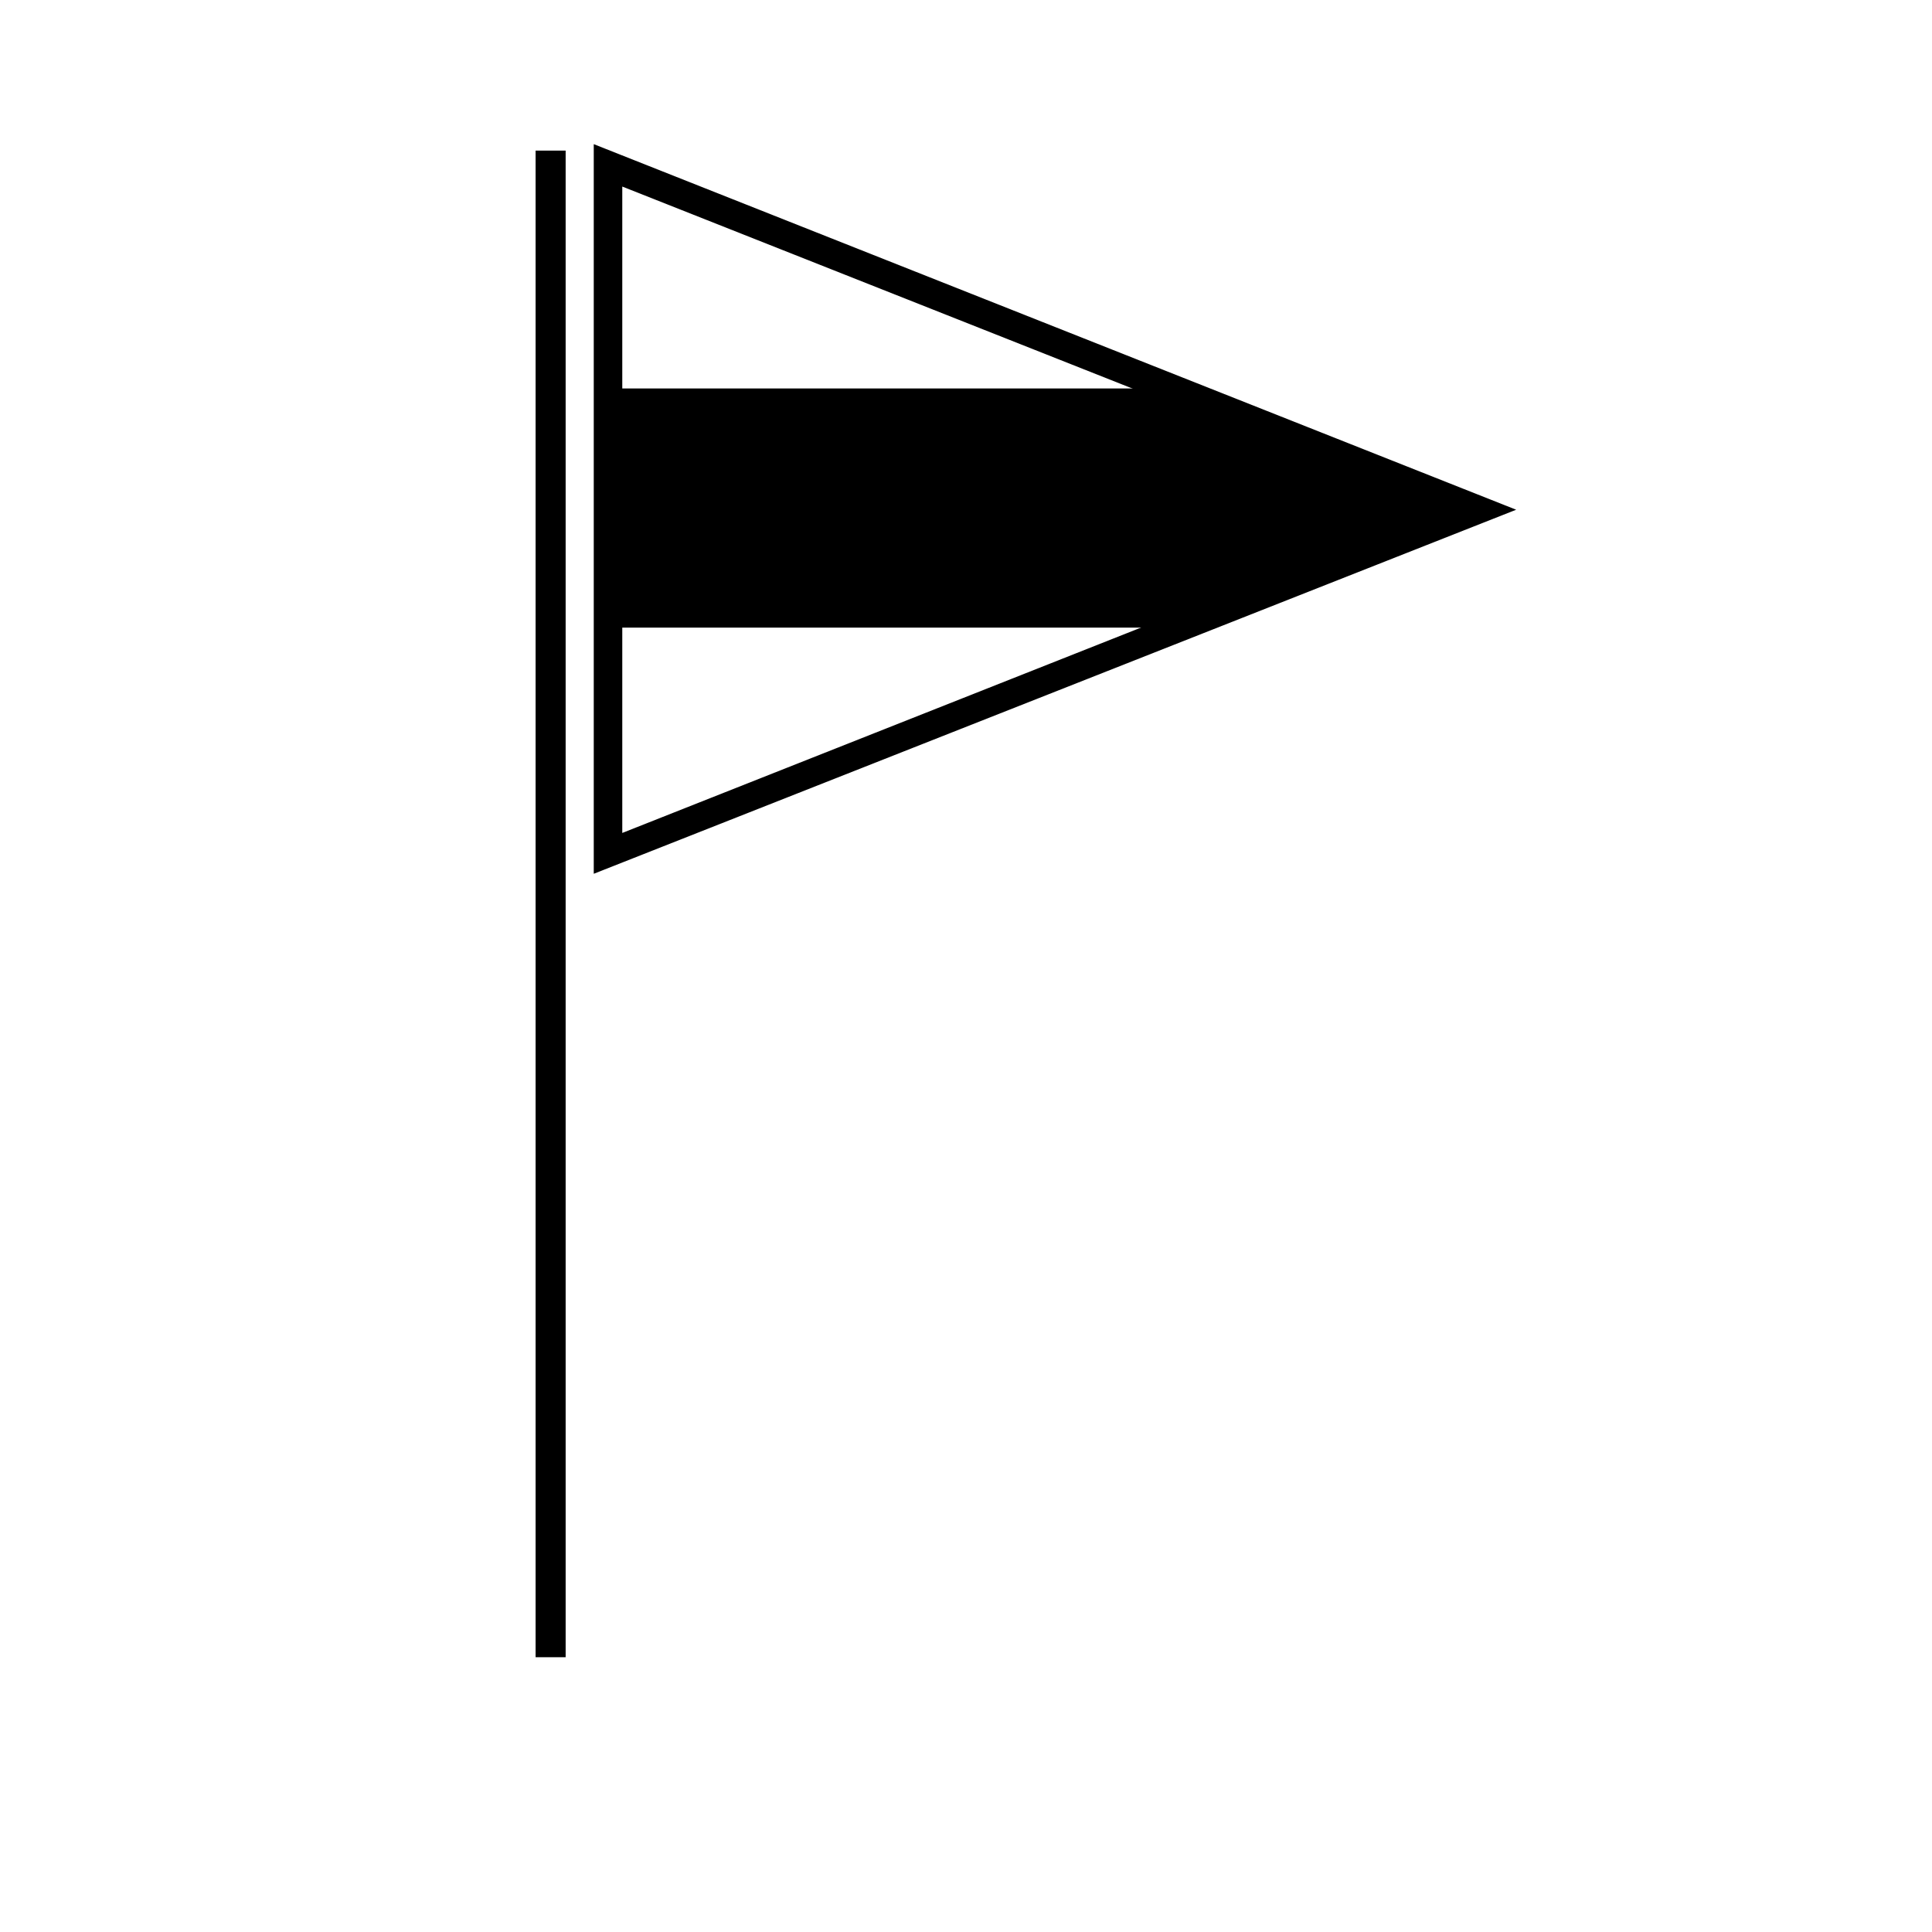
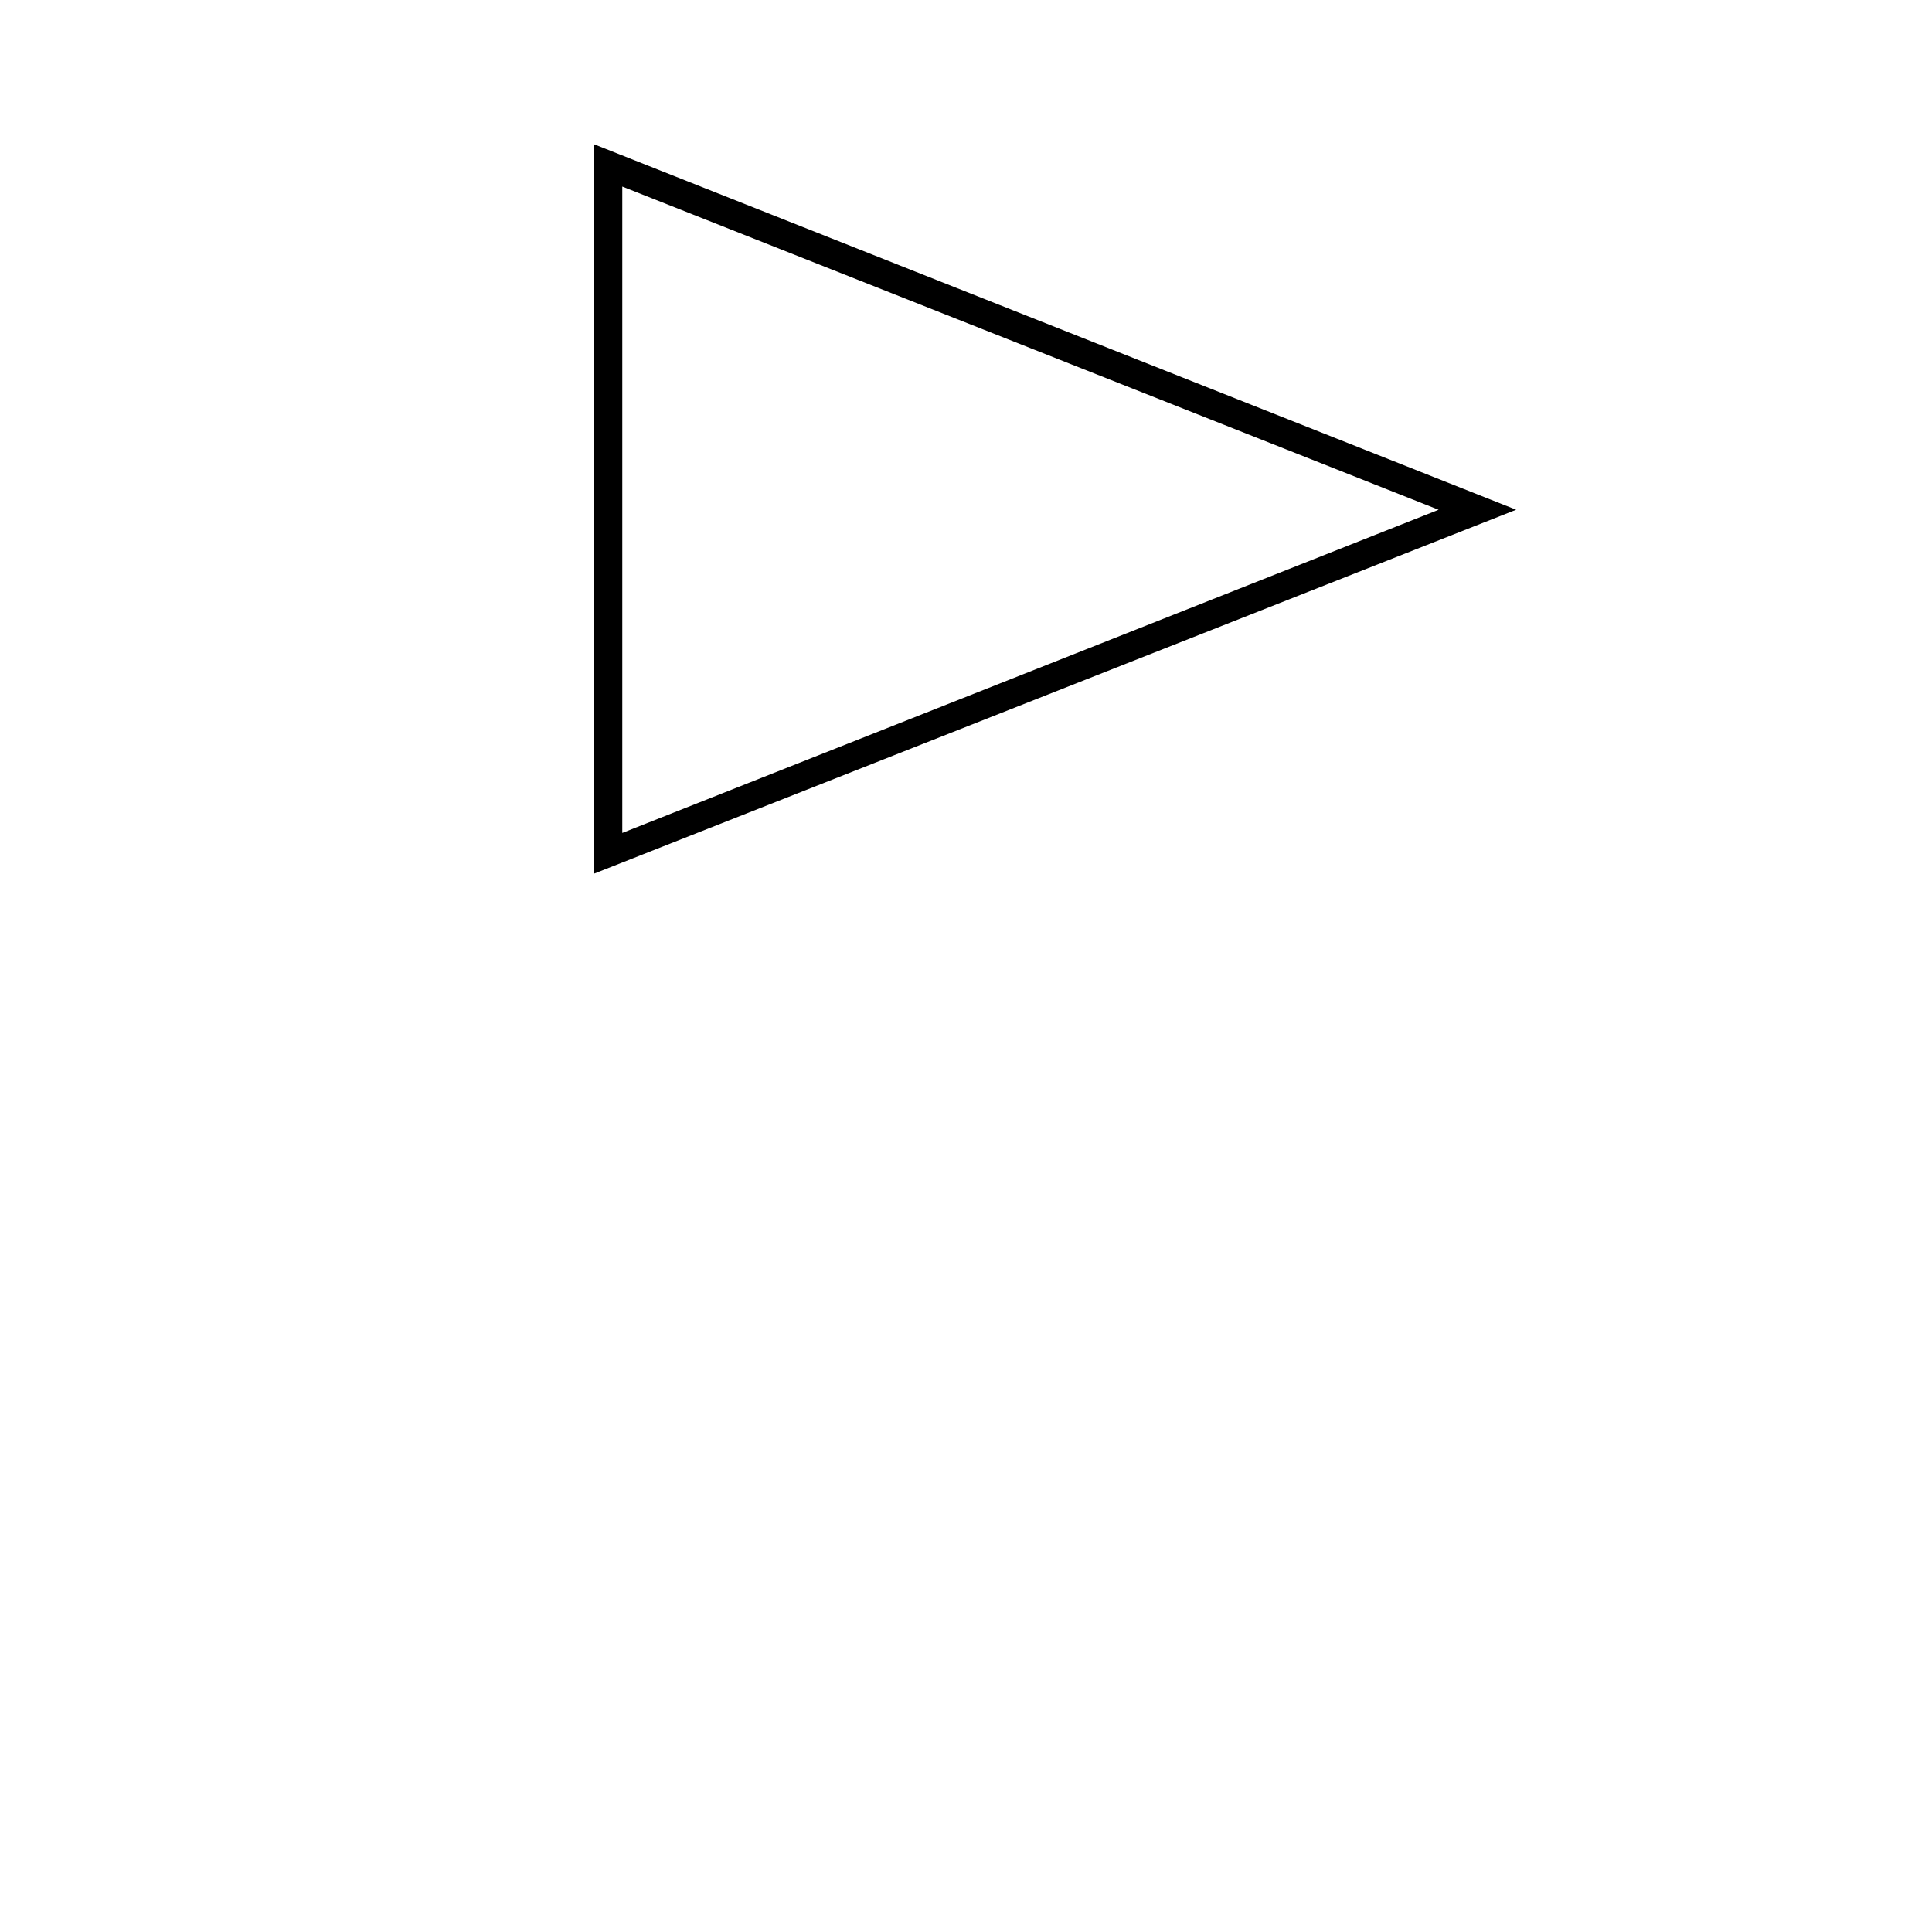
<svg xmlns="http://www.w3.org/2000/svg" fill="#000000" width="800px" height="800px" version="1.1" viewBox="144 144 512 512">
  <g>
-     <path d="m285.94 183.91h7.961v399.27h-7.961z" />
    <path d="m301.35 375.56v-193.36l244.45 96.883zm7.559-182.12v171.3l216.34-85.648z" />
-     <path d="m463.33 310.32h-155.07v-63.379h150.04l80.609 31.688z" />
  </g>
</svg>